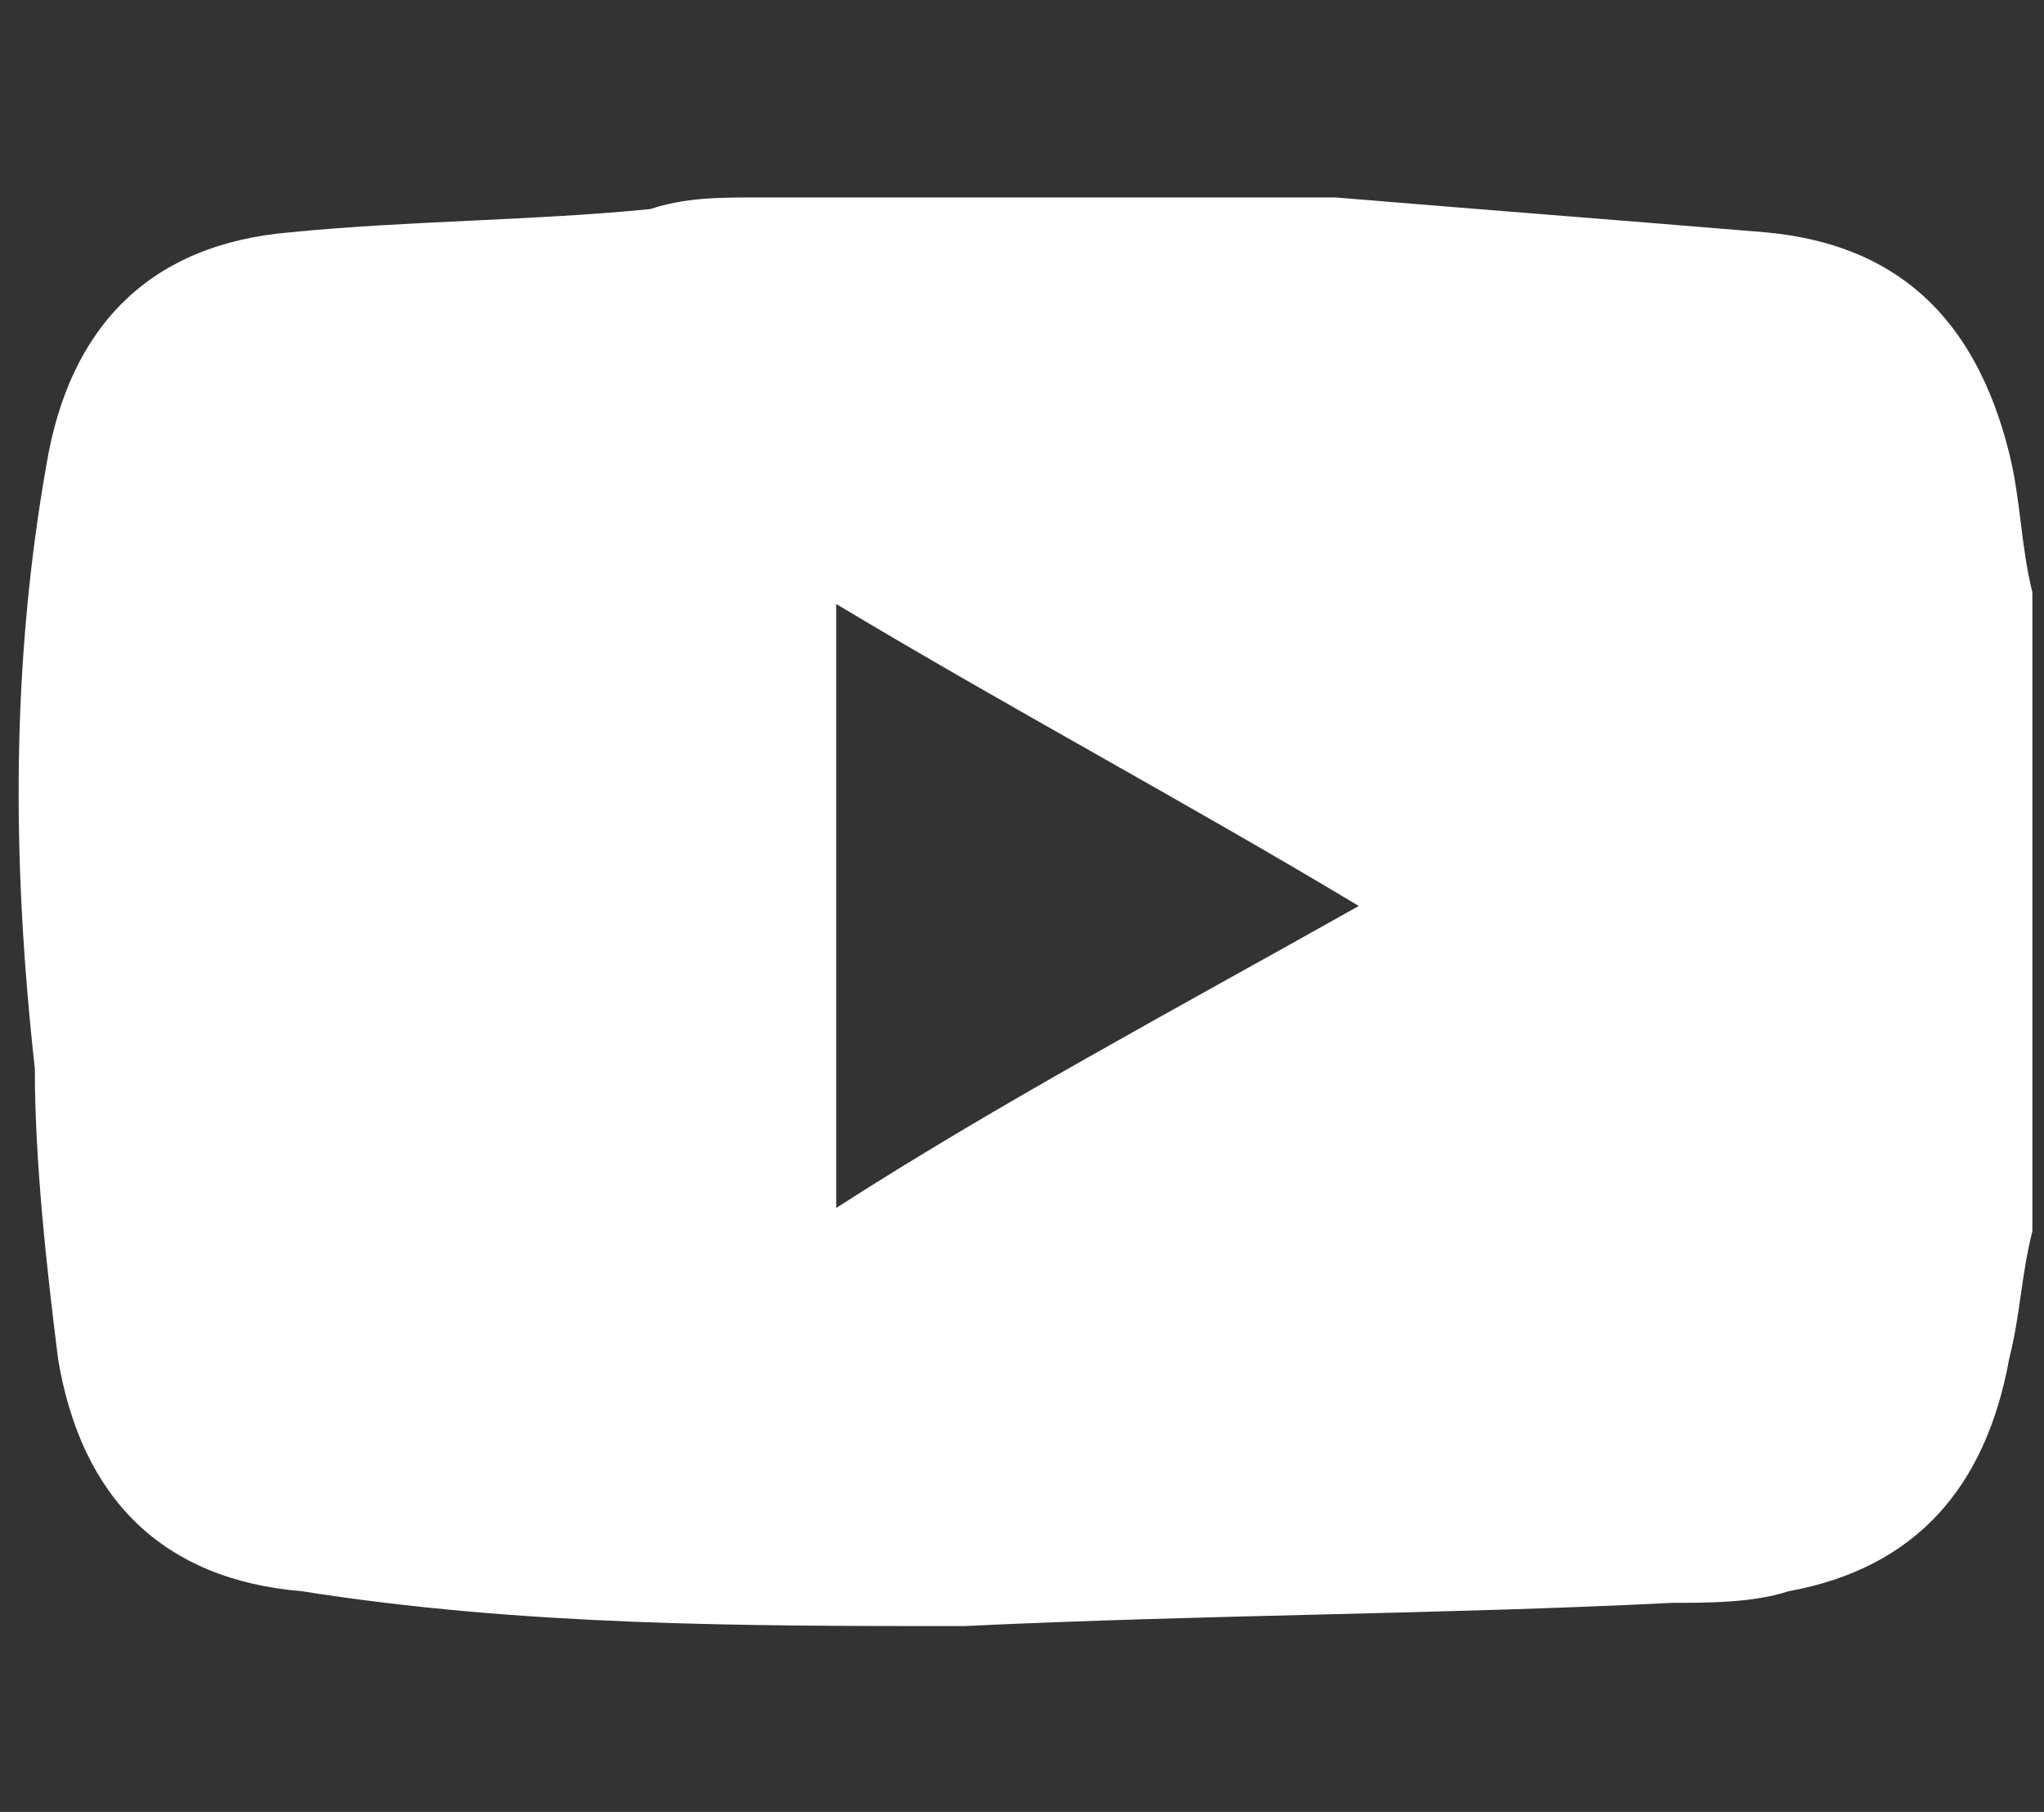
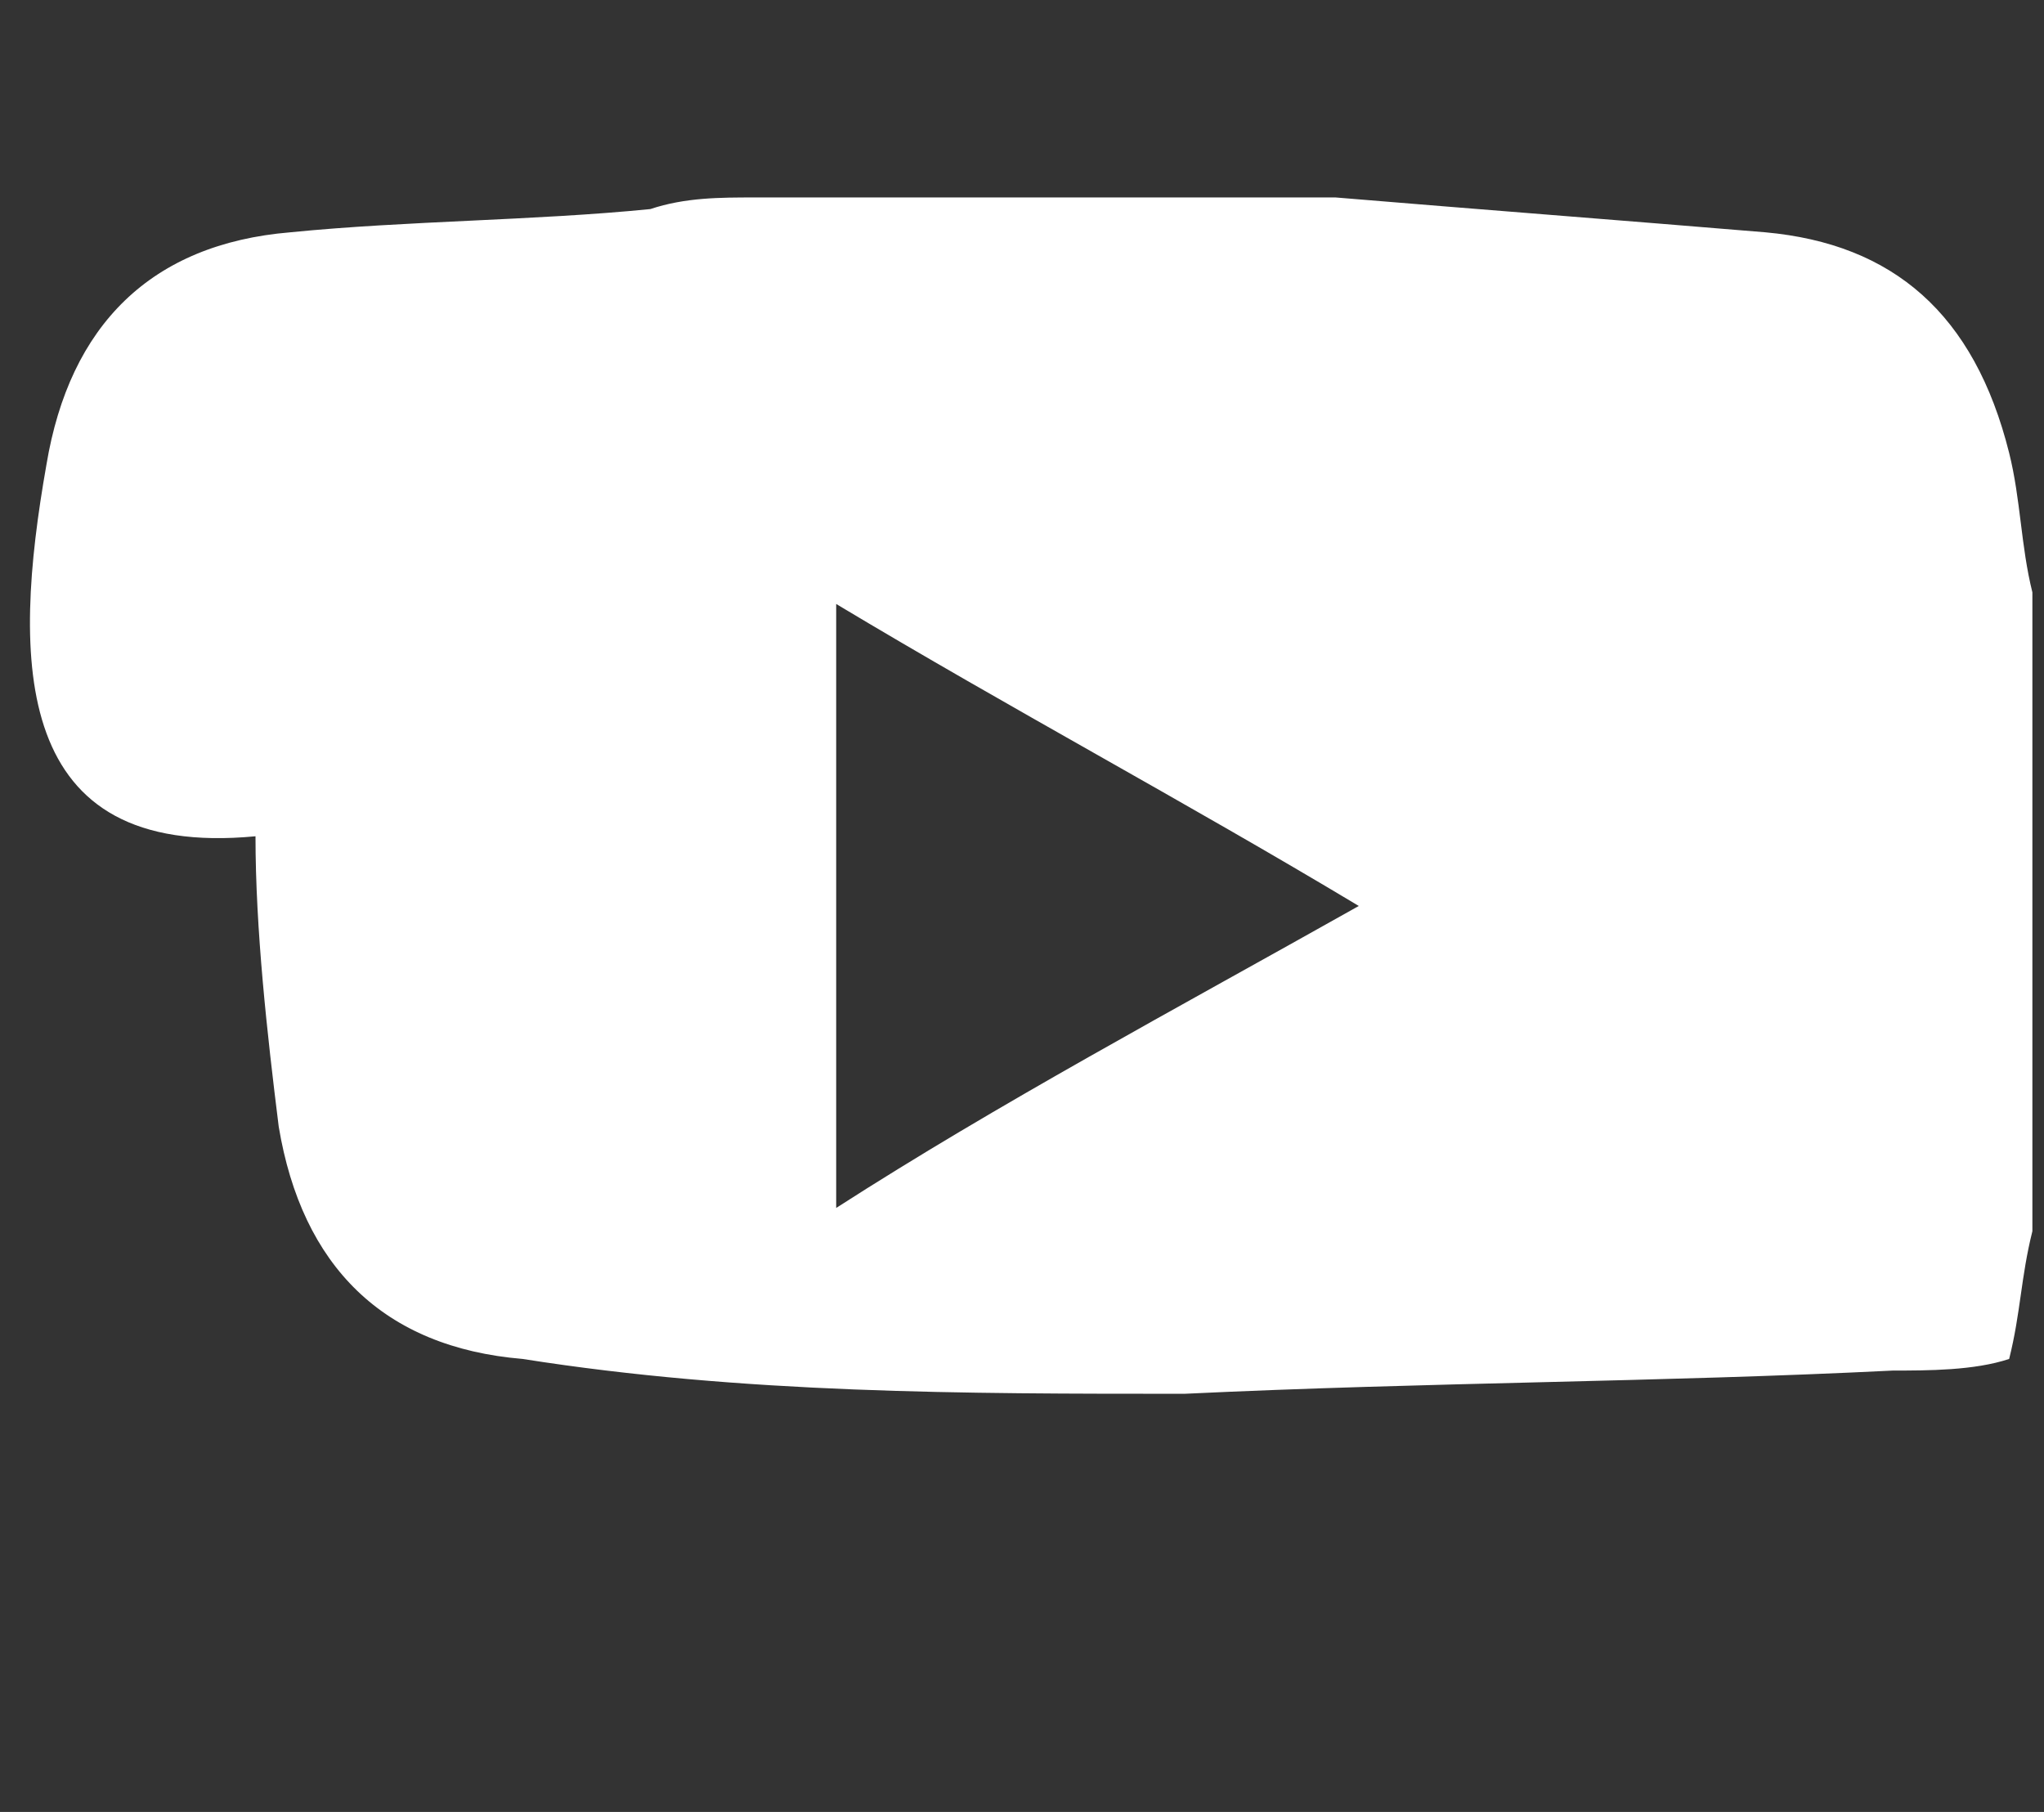
<svg xmlns="http://www.w3.org/2000/svg" version="1.1" id="圖層_1" x="0px" y="0px" viewBox="0 0 17.6 15.6" style="enable-background:new 0 0 17.6 15.6;" xml:space="preserve">
  <rect x="0" y="0" width="17.6" height="15.6" fill="#333333" stroke="none" />
  <style type="text/css">
	.st0{fill:#FFFFFF;}
</style>
  <g id="_x39_n1vM9.tif_3_">
    <g>
-       <path class="st0" d="M6.5,1.7c1.5,0,3.1,0,4.6,0c0.1,0,0.3,0,0.4,0C12.7,1.8,14,1.9,15.2,2c1.1,0.1,1.8,0.7,2.1,1.9    c0.1,0.4,0.1,0.8,0.2,1.2c0,1.8,0,3.7,0,5.5c-0.1,0.4-0.1,0.7-0.2,1.1c-0.2,1.1-0.8,1.8-1.9,2c-0.3,0.1-0.7,0.1-1,0.1    c-2,0.1-4,0.1-6.1,0.2c-1.9,0-3.8,0-5.7-0.3c-1.2-0.1-1.9-0.8-2.1-2c-0.1-0.8-0.2-1.7-0.2-2.5C0.1,7.4,0.1,5.7,0.4,4    c0.2-1.2,0.9-1.9,2.1-2c1-0.1,2.1-0.1,3.1-0.2C5.9,1.7,6.2,1.7,6.5,1.7z M11.7,7.8c-1.5-0.9-3-1.7-4.5-2.6c0,1.8,0,3.5,0,5.2    C8.6,9.5,10.1,8.7,11.7,7.8z" />
+       <path class="st0" d="M6.5,1.7c1.5,0,3.1,0,4.6,0c0.1,0,0.3,0,0.4,0C12.7,1.8,14,1.9,15.2,2c1.1,0.1,1.8,0.7,2.1,1.9    c0.1,0.4,0.1,0.8,0.2,1.2c0,1.8,0,3.7,0,5.5c-0.1,0.4-0.1,0.7-0.2,1.1c-0.3,0.1-0.7,0.1-1,0.1    c-2,0.1-4,0.1-6.1,0.2c-1.9,0-3.8,0-5.7-0.3c-1.2-0.1-1.9-0.8-2.1-2c-0.1-0.8-0.2-1.7-0.2-2.5C0.1,7.4,0.1,5.7,0.4,4    c0.2-1.2,0.9-1.9,2.1-2c1-0.1,2.1-0.1,3.1-0.2C5.9,1.7,6.2,1.7,6.5,1.7z M11.7,7.8c-1.5-0.9-3-1.7-4.5-2.6c0,1.8,0,3.5,0,5.2    C8.6,9.5,10.1,8.7,11.7,7.8z" />
    </g>
  </g>
</svg>